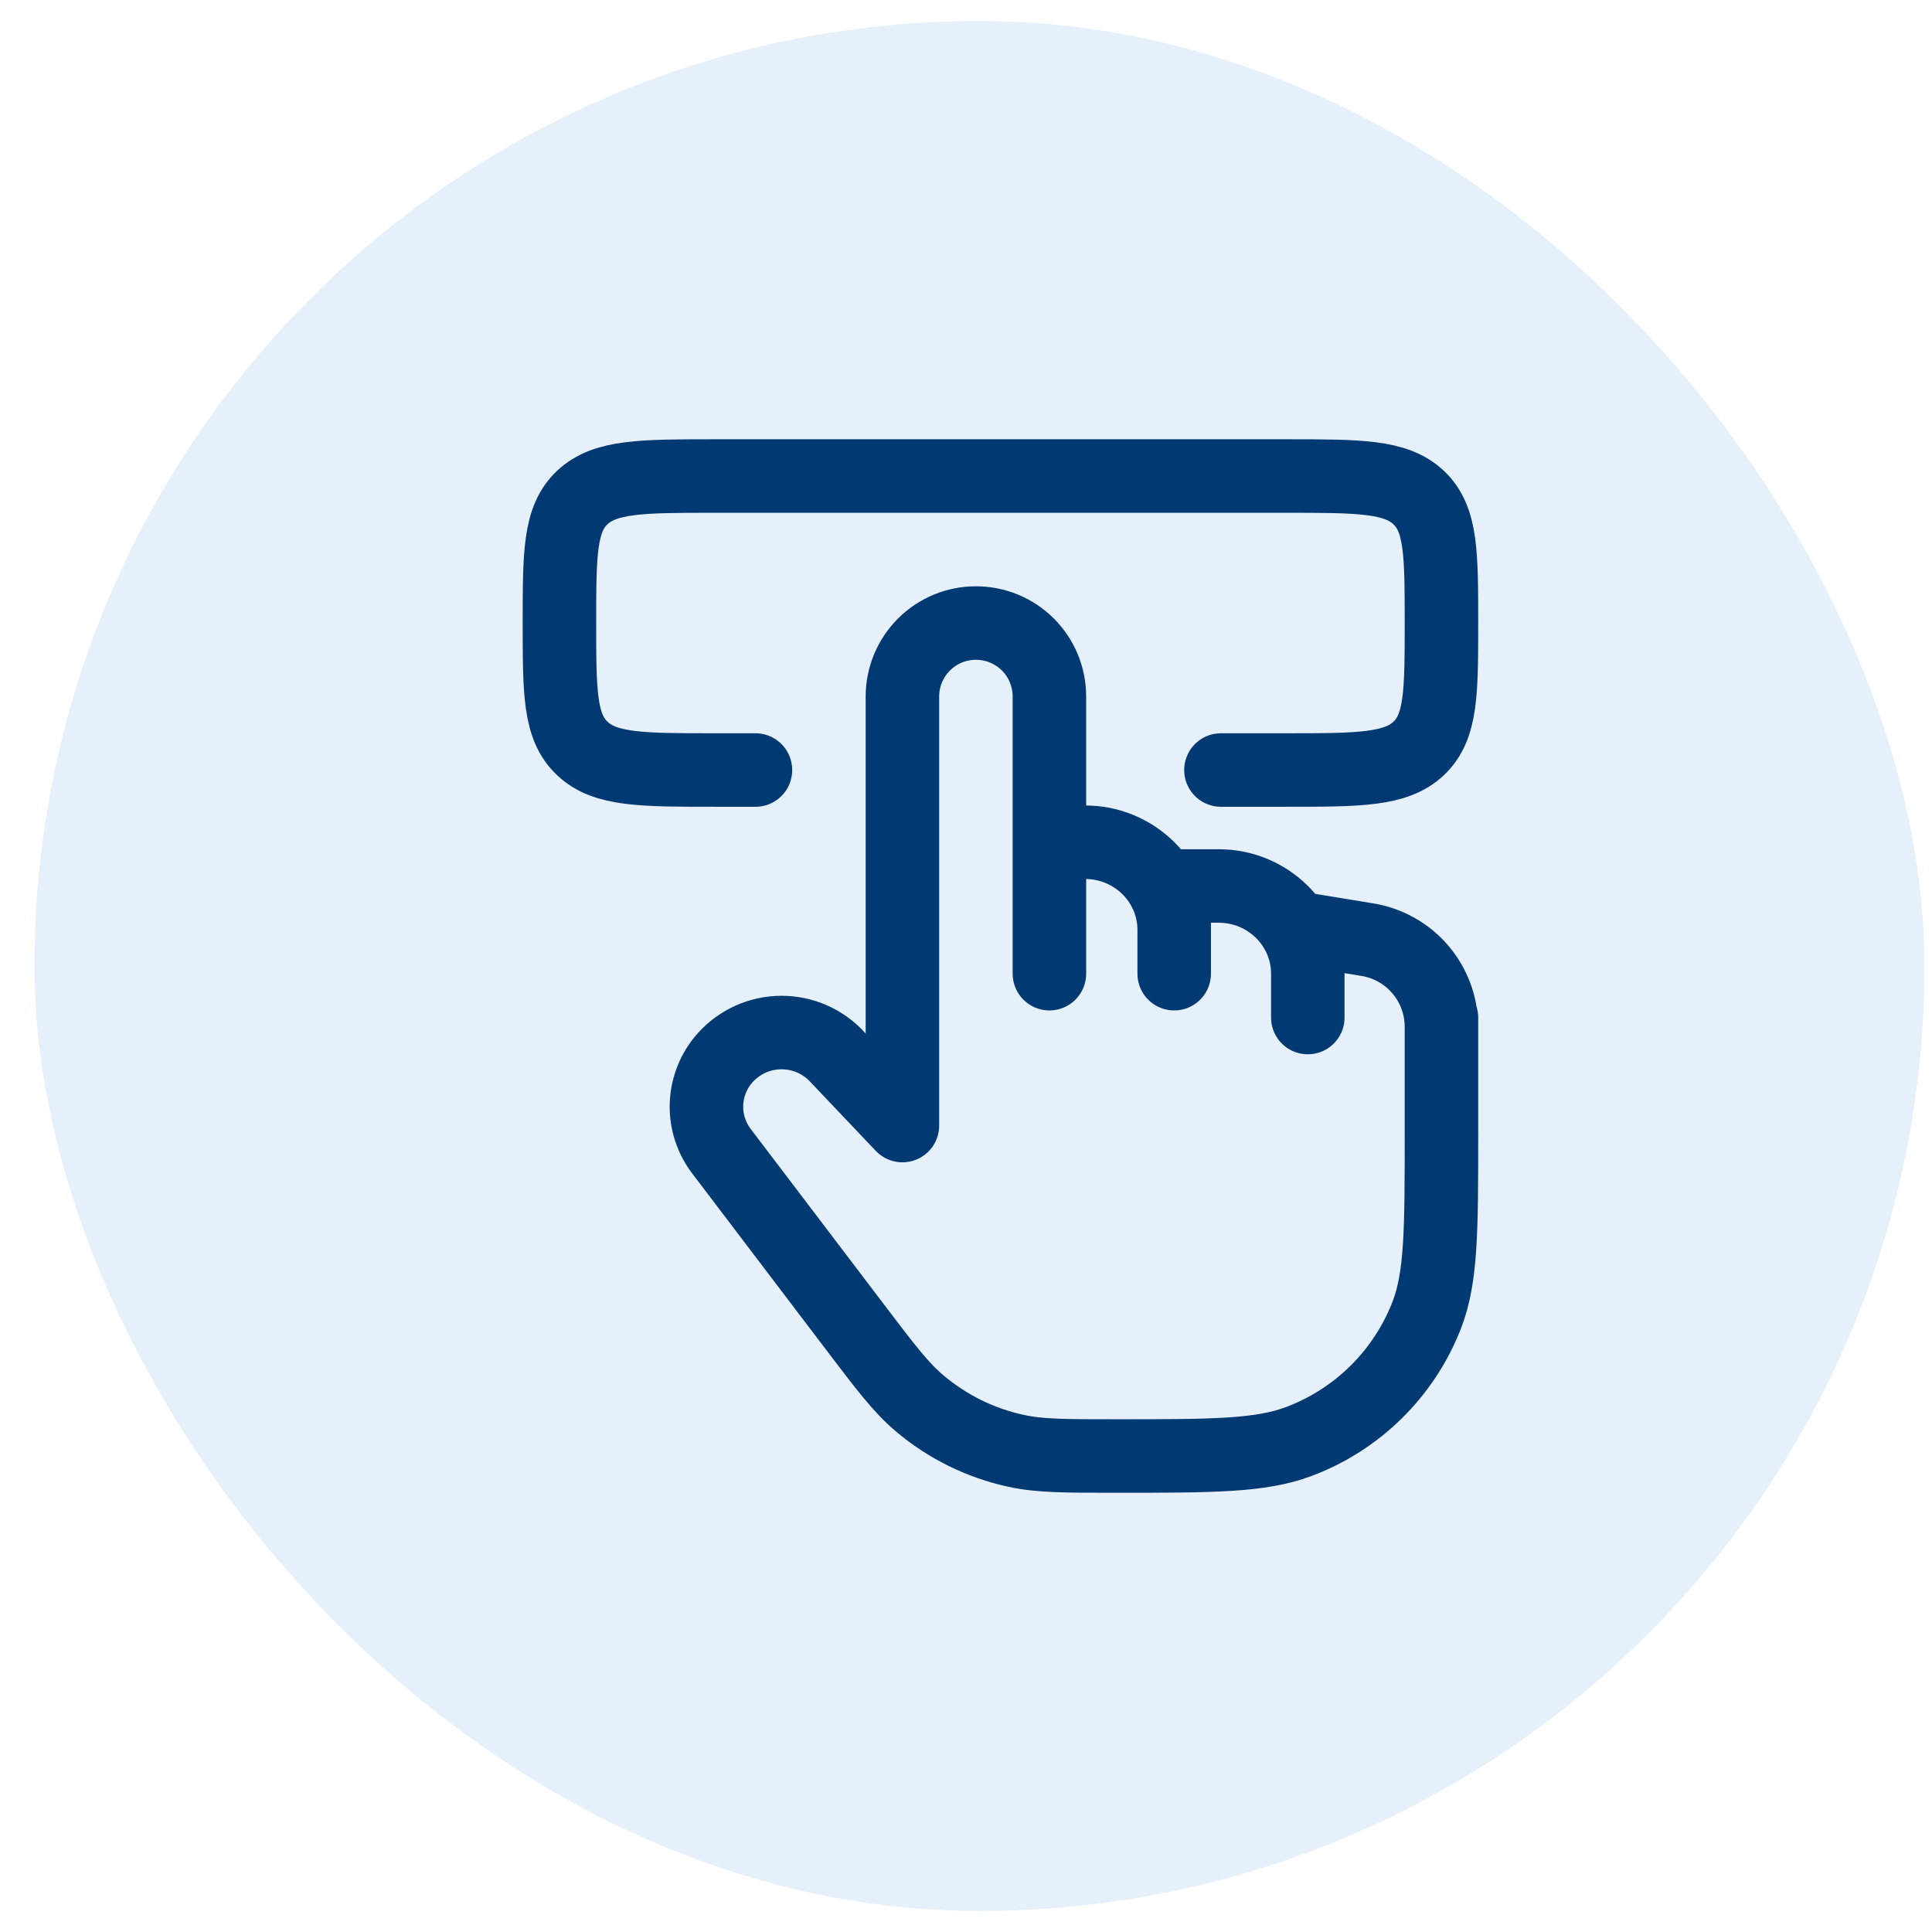
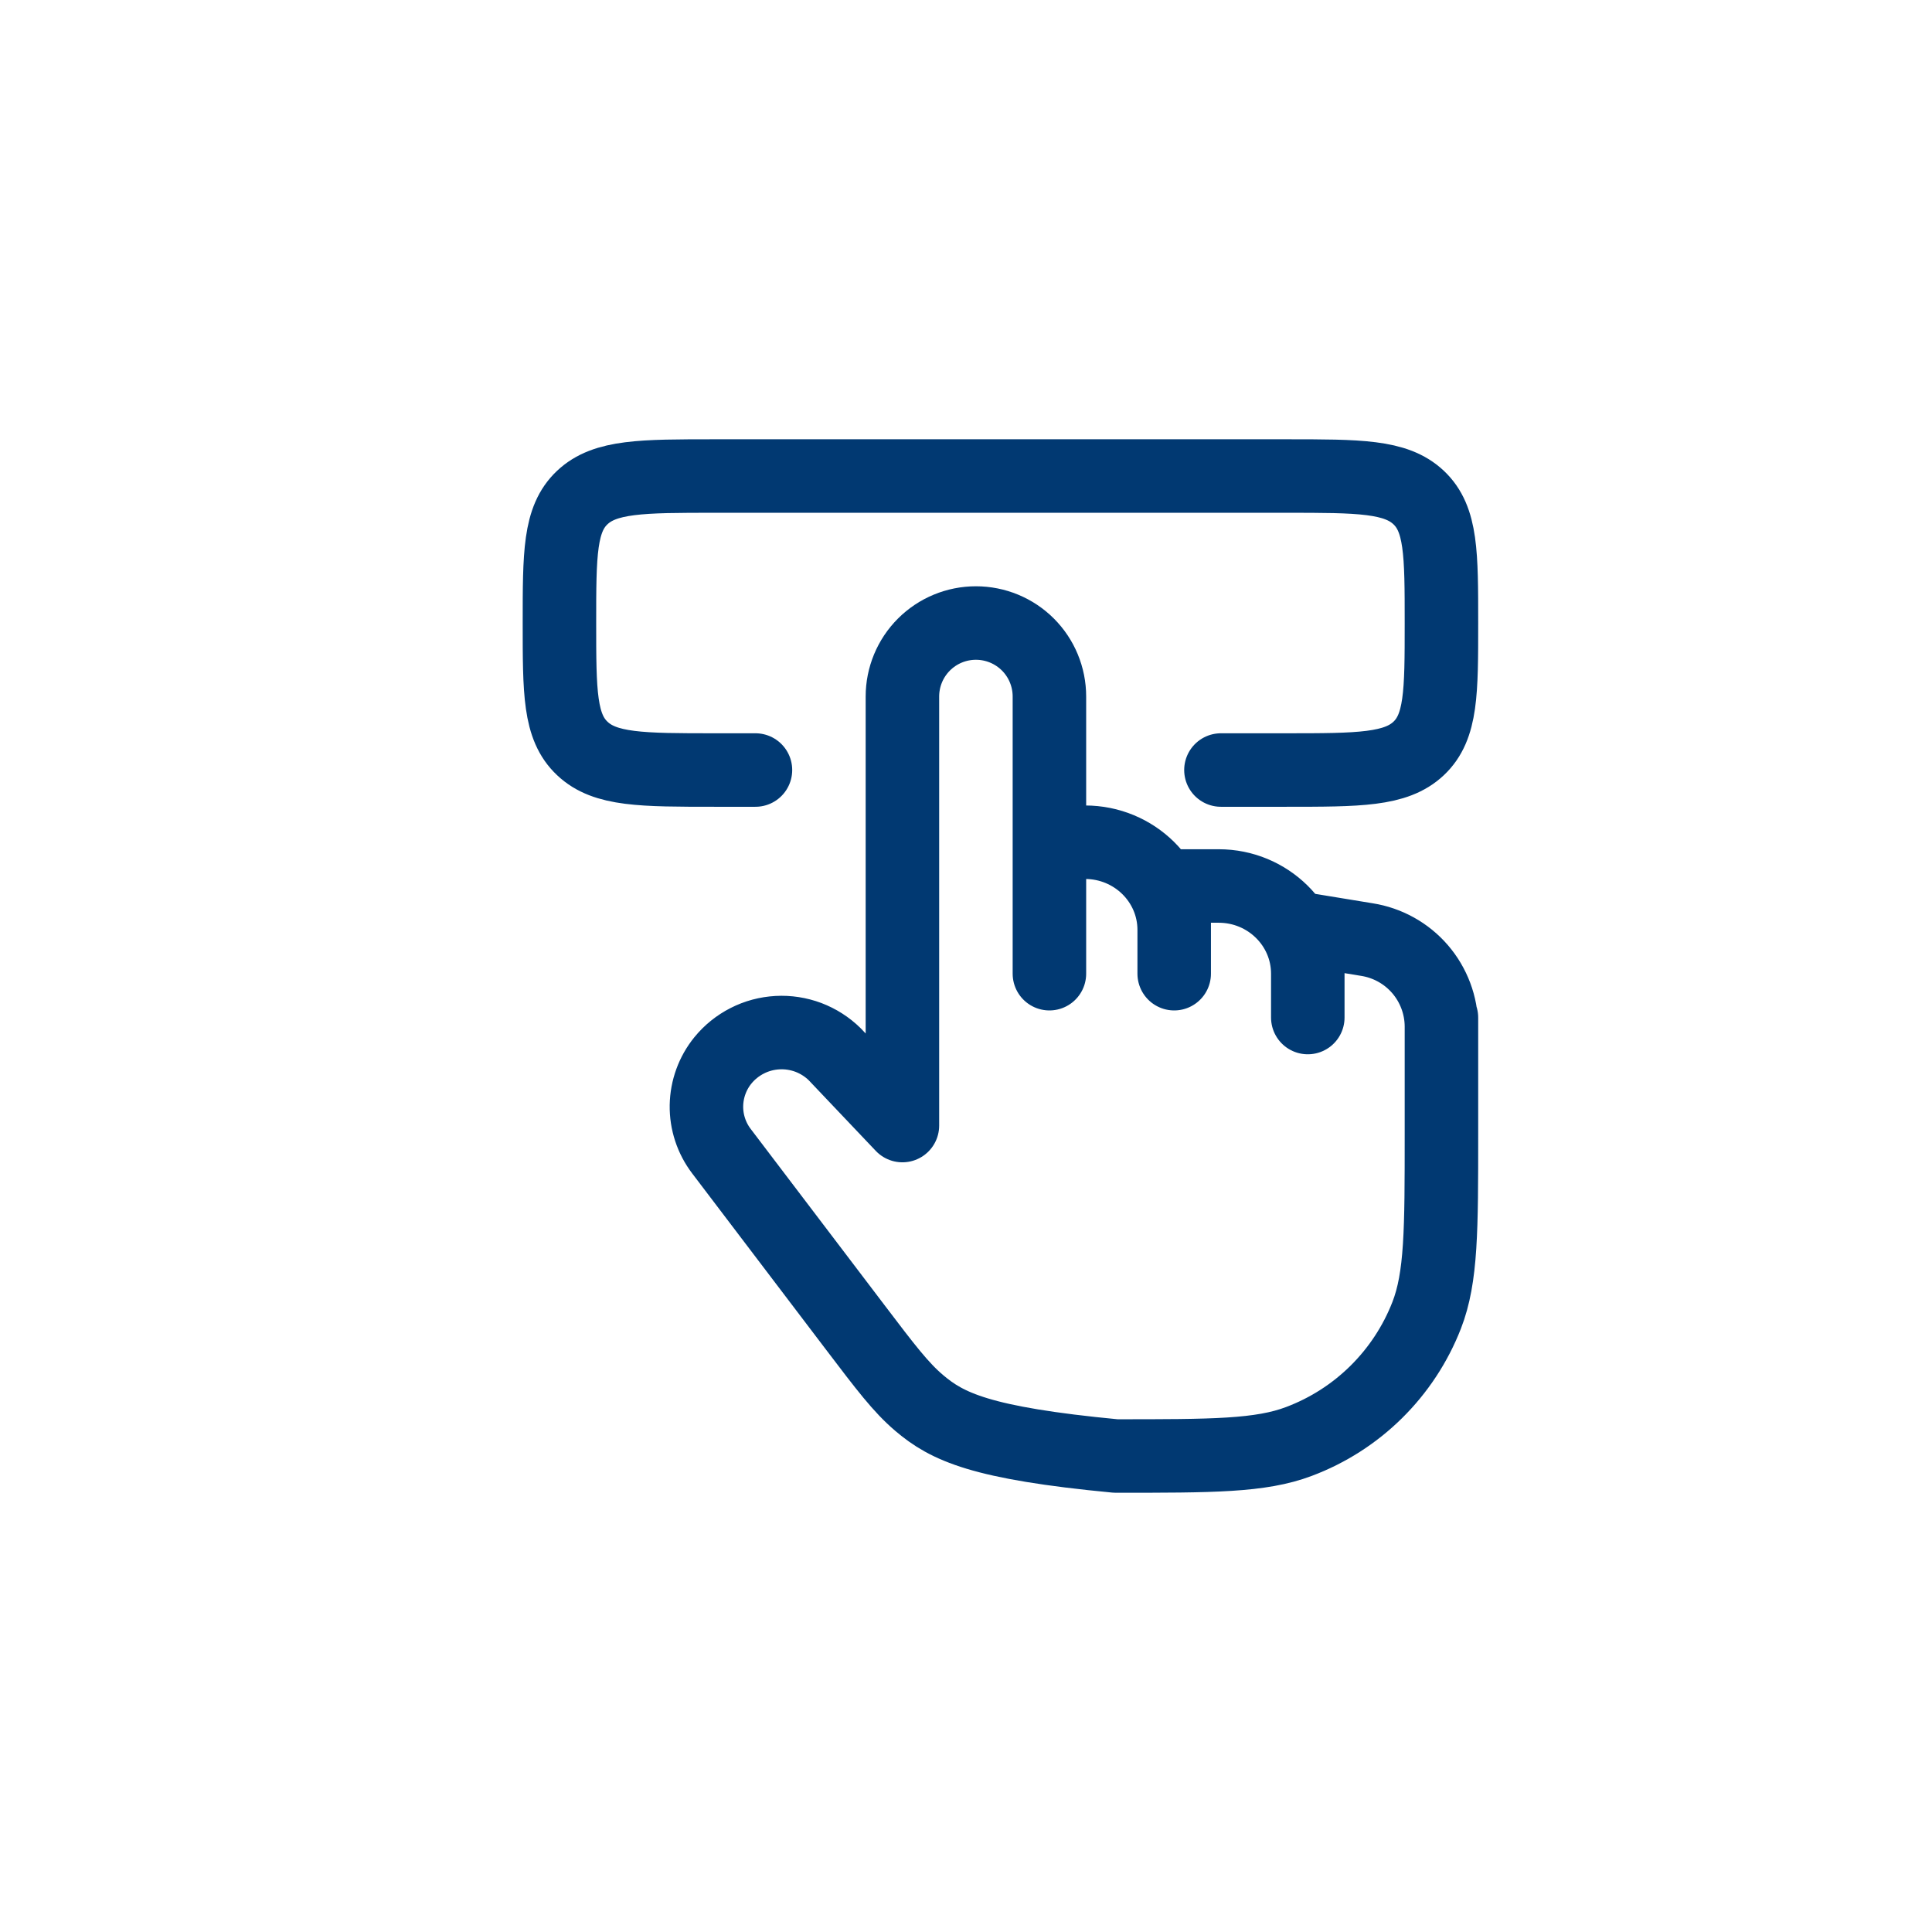
<svg xmlns="http://www.w3.org/2000/svg" width="46" height="46" viewBox="0 0 46 46" fill="none">
-   <rect x="0.82" y="0.5" width="45" height="45" rx="22.5" fill="#056BCA" fill-opacity="0.1" />
-   <path d="M34.32 24.229V24.43M34.32 24.43C34.316 23.933 34.136 23.453 33.811 23.075C33.486 22.698 33.038 22.449 32.546 22.371L31.138 22.14V23.184M34.32 24.43V27.012C34.32 29.28 34.32 30.414 33.968 31.317C33.701 32.003 33.291 32.625 32.768 33.142C32.244 33.66 31.617 34.061 30.928 34.32C30.014 34.667 28.863 34.667 26.566 34.667C25.361 34.667 24.758 34.667 24.198 34.545C23.344 34.361 22.549 33.968 21.883 33.402C21.448 33.032 21.086 32.556 20.364 31.605L17.178 27.41C16.94 27.098 16.814 26.715 16.82 26.323C16.827 25.931 16.964 25.552 17.212 25.247C17.37 25.053 17.568 24.894 17.792 24.78C18.015 24.666 18.26 24.601 18.511 24.587C18.761 24.573 19.012 24.612 19.247 24.7C19.481 24.789 19.695 24.925 19.874 25.101L21.486 26.799V16.584C21.486 16.119 21.671 15.674 21.999 15.346C22.327 15.018 22.772 14.834 23.236 14.834C23.701 14.834 24.146 15.018 24.474 15.346C24.802 15.674 24.986 16.119 24.986 16.584V20.053H25.834C27.006 20.053 27.957 20.986 27.957 22.142M24.986 20.052V23.183M27.957 23.183V22.139V21.095H29.017C30.189 21.095 31.138 22.031 31.138 23.183V24.227" stroke="#013972" stroke-width="1.75" stroke-linecap="round" stroke-linejoin="round" />
+   <path d="M34.32 24.229V24.43M34.32 24.43C34.316 23.933 34.136 23.453 33.811 23.075C33.486 22.698 33.038 22.449 32.546 22.371L31.138 22.14V23.184M34.32 24.43V27.012C34.32 29.28 34.32 30.414 33.968 31.317C33.701 32.003 33.291 32.625 32.768 33.142C32.244 33.66 31.617 34.061 30.928 34.32C30.014 34.667 28.863 34.667 26.566 34.667C23.344 34.361 22.549 33.968 21.883 33.402C21.448 33.032 21.086 32.556 20.364 31.605L17.178 27.41C16.94 27.098 16.814 26.715 16.82 26.323C16.827 25.931 16.964 25.552 17.212 25.247C17.37 25.053 17.568 24.894 17.792 24.78C18.015 24.666 18.26 24.601 18.511 24.587C18.761 24.573 19.012 24.612 19.247 24.7C19.481 24.789 19.695 24.925 19.874 25.101L21.486 26.799V16.584C21.486 16.119 21.671 15.674 21.999 15.346C22.327 15.018 22.772 14.834 23.236 14.834C23.701 14.834 24.146 15.018 24.474 15.346C24.802 15.674 24.986 16.119 24.986 16.584V20.053H25.834C27.006 20.053 27.957 20.986 27.957 22.142M24.986 20.052V23.183M27.957 23.183V22.139V21.095H29.017C30.189 21.095 31.138 22.031 31.138 23.183V24.227" stroke="#013972" stroke-width="1.75" stroke-linecap="round" stroke-linejoin="round" />
  <path d="M17.987 18.334H17.026C15.28 18.334 14.405 18.334 13.864 17.82C13.32 17.309 13.32 16.484 13.32 14.834C13.32 13.183 13.32 12.359 13.863 11.847C14.405 11.335 15.28 11.334 17.026 11.334H30.614C32.361 11.334 33.235 11.334 33.778 11.847C34.32 12.358 34.32 13.183 34.32 14.834C34.32 16.484 34.32 17.308 33.778 17.82C33.235 18.332 32.36 18.334 30.614 18.334H29.07" stroke="#013972" stroke-width="1.75" stroke-linecap="round" stroke-linejoin="round" />
</svg>